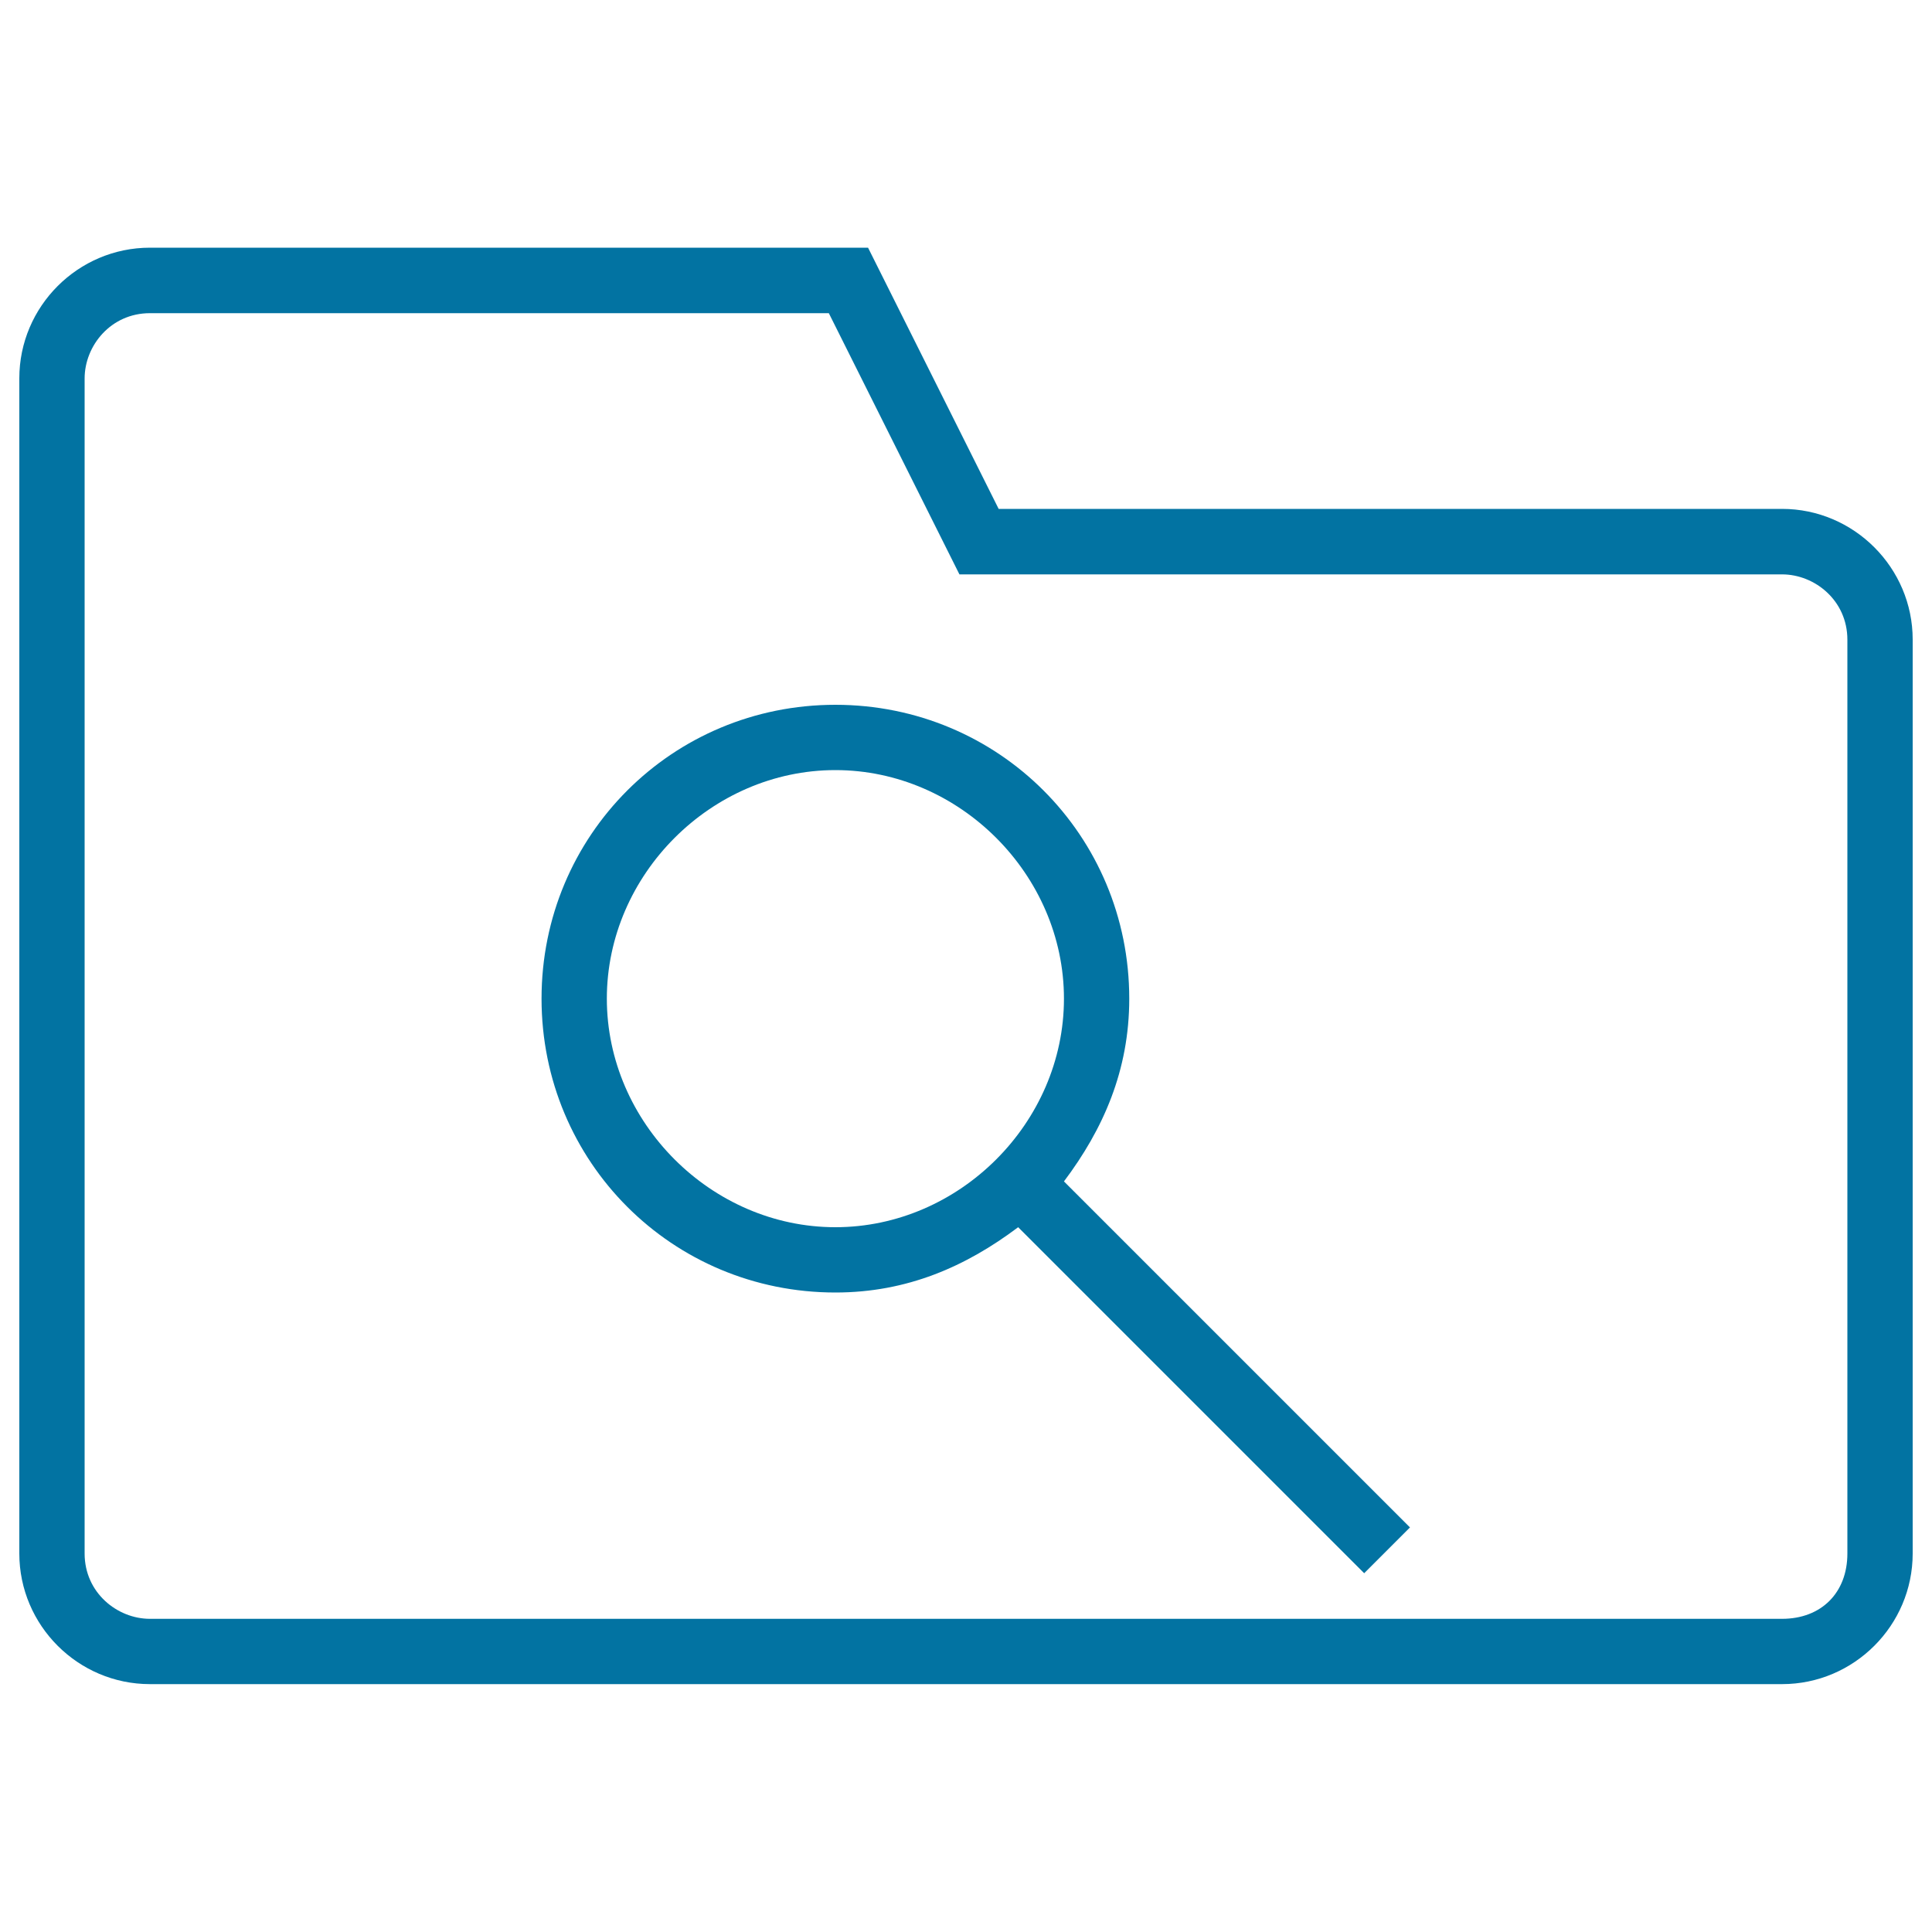
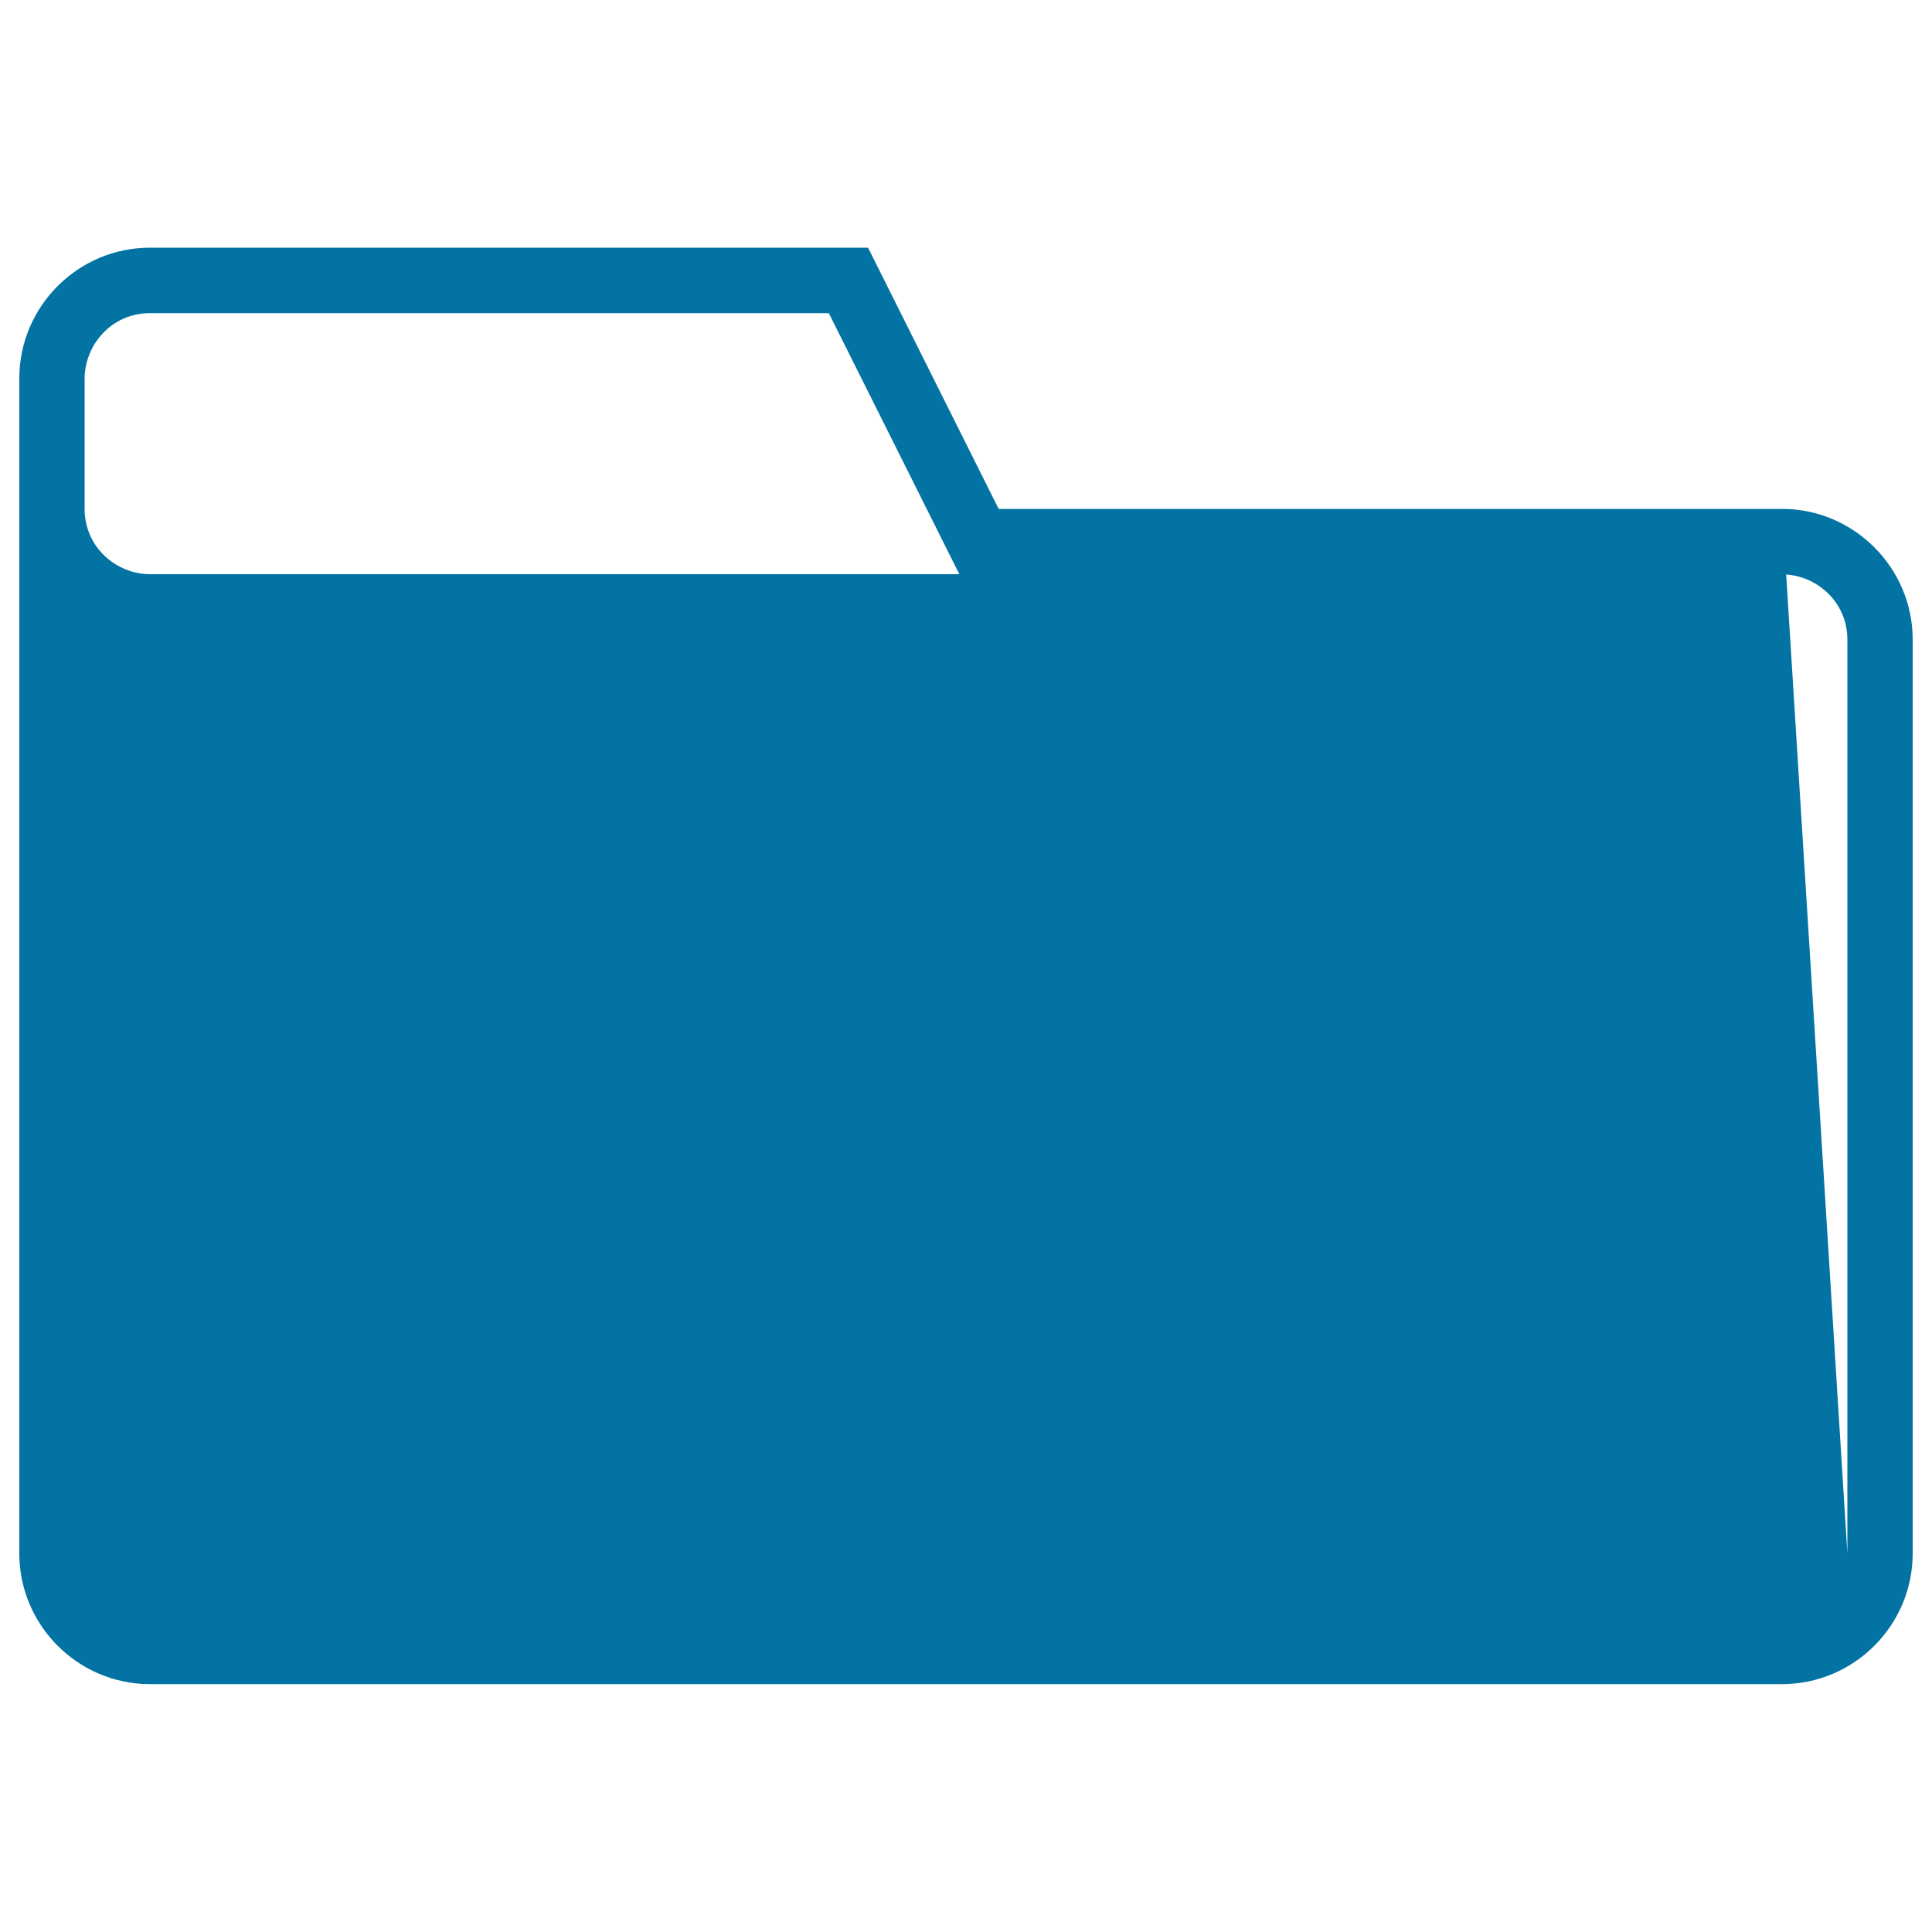
<svg xmlns="http://www.w3.org/2000/svg" viewBox="0 0 1000 1000" style="fill:#0273a2">
  <title>Folder Search Outlined Interface Symbol SVG icon</title>
  <g>
    <g>
-       <path d="M584.5,516.9c0-84.5-67.6-152.1-152.1-152.1s-152.1,67.6-152.1,152.1c0,84.5,67.6,152.1,152.1,152.1c37.2,0,67.6-13.5,94.6-33.8l179.1,179.1l23.7-23.7L550.7,611.5C571,584.5,584.5,554.1,584.5,516.9z M432.4,635.2c-64.2,0-118.3-54.1-118.3-118.3c0-64.2,54.1-118.3,118.3-118.3s118.3,54.1,118.3,118.3C550.7,581.1,496.6,635.2,432.4,635.2z" />
-       <path d="M922.4,263.4H516.9l-67.6-135.2H77.6c-37.2,0-67.6,30.4-67.6,67.6v608.3c0,37.2,30.4,67.6,67.6,67.6h844.8c37.2,0,67.6-30.4,67.6-67.6V331C990,293.9,959.6,263.4,922.4,263.4z M956.2,804.1c0,20.3-13.5,33.8-33.8,33.8H77.6c-16.9,0-33.8-13.5-33.8-33.8V195.9c0-16.9,13.5-33.8,33.8-33.8H429l67.6,135.2h425.8c16.9,0,33.8,13.5,33.8,33.8V804.1z" />
+       <path d="M922.4,263.4H516.9l-67.6-135.2H77.6c-37.2,0-67.6,30.4-67.6,67.6v608.3c0,37.2,30.4,67.6,67.6,67.6h844.8c37.2,0,67.6-30.4,67.6-67.6V331C990,293.9,959.6,263.4,922.4,263.4z c0,20.3-13.5,33.8-33.8,33.8H77.6c-16.9,0-33.8-13.5-33.8-33.8V195.9c0-16.9,13.5-33.8,33.8-33.8H429l67.6,135.2h425.8c16.9,0,33.8,13.5,33.8,33.8V804.1z" />
    </g>
  </g>
</svg>